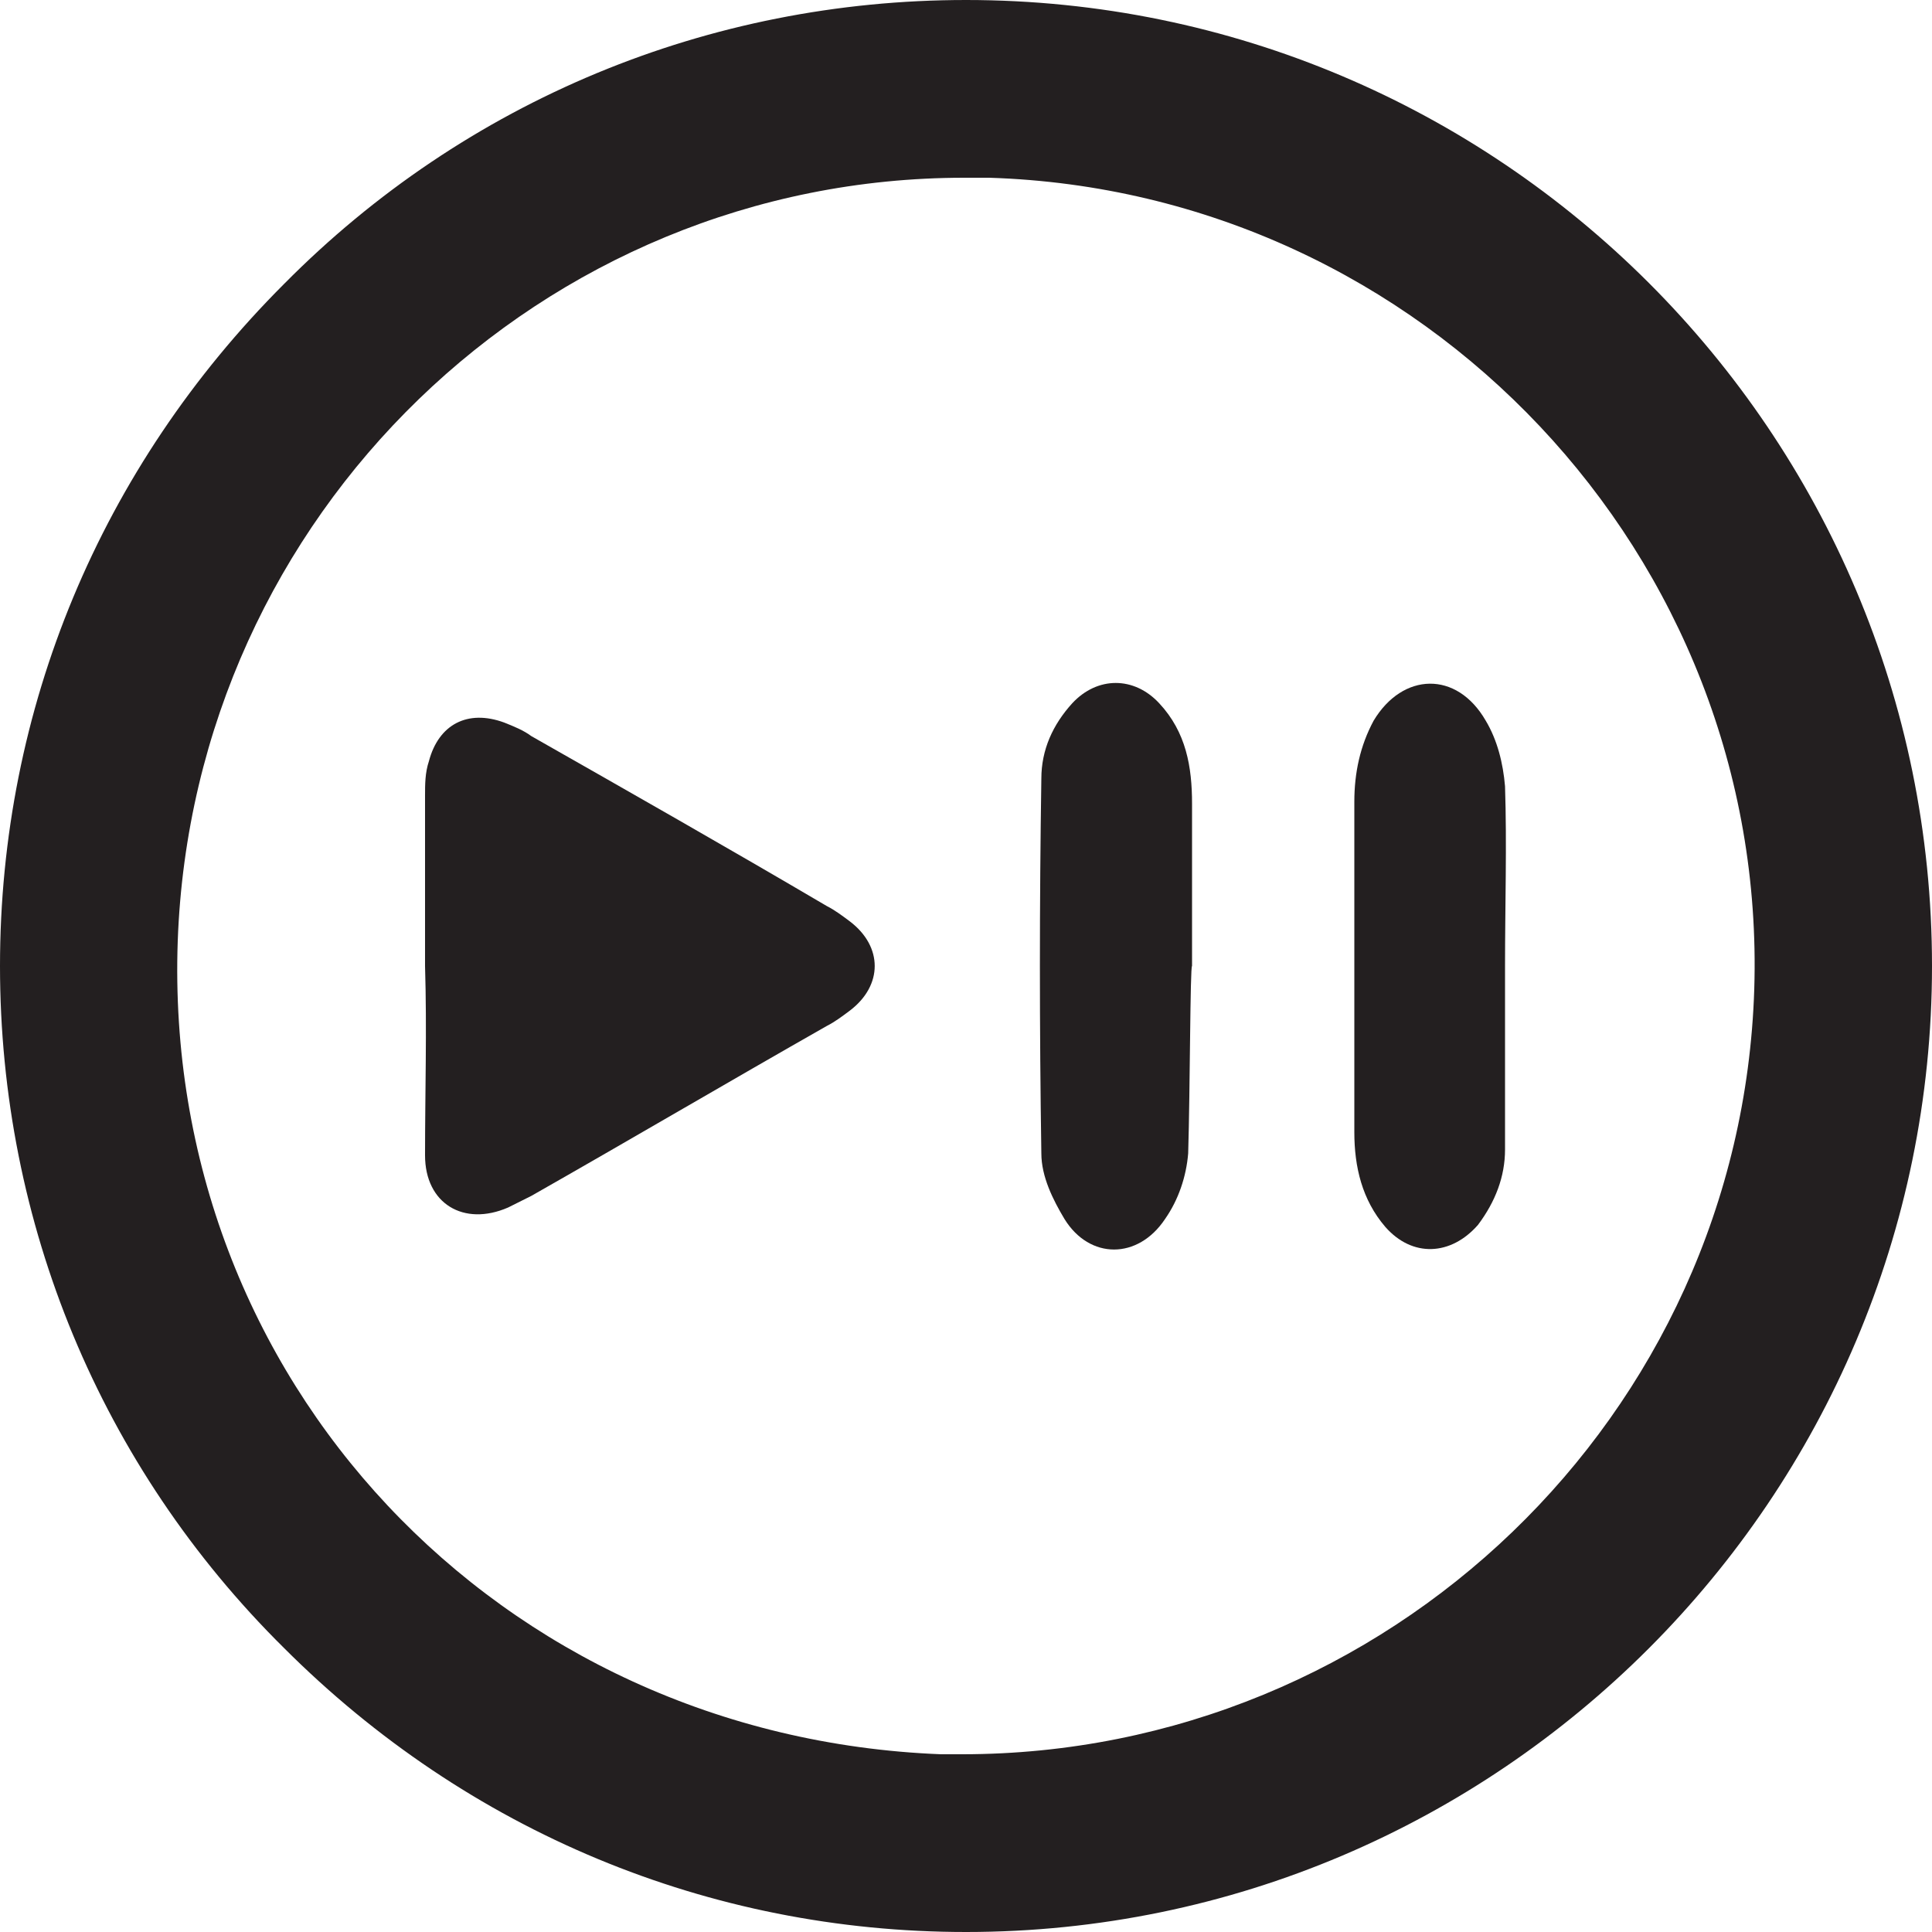
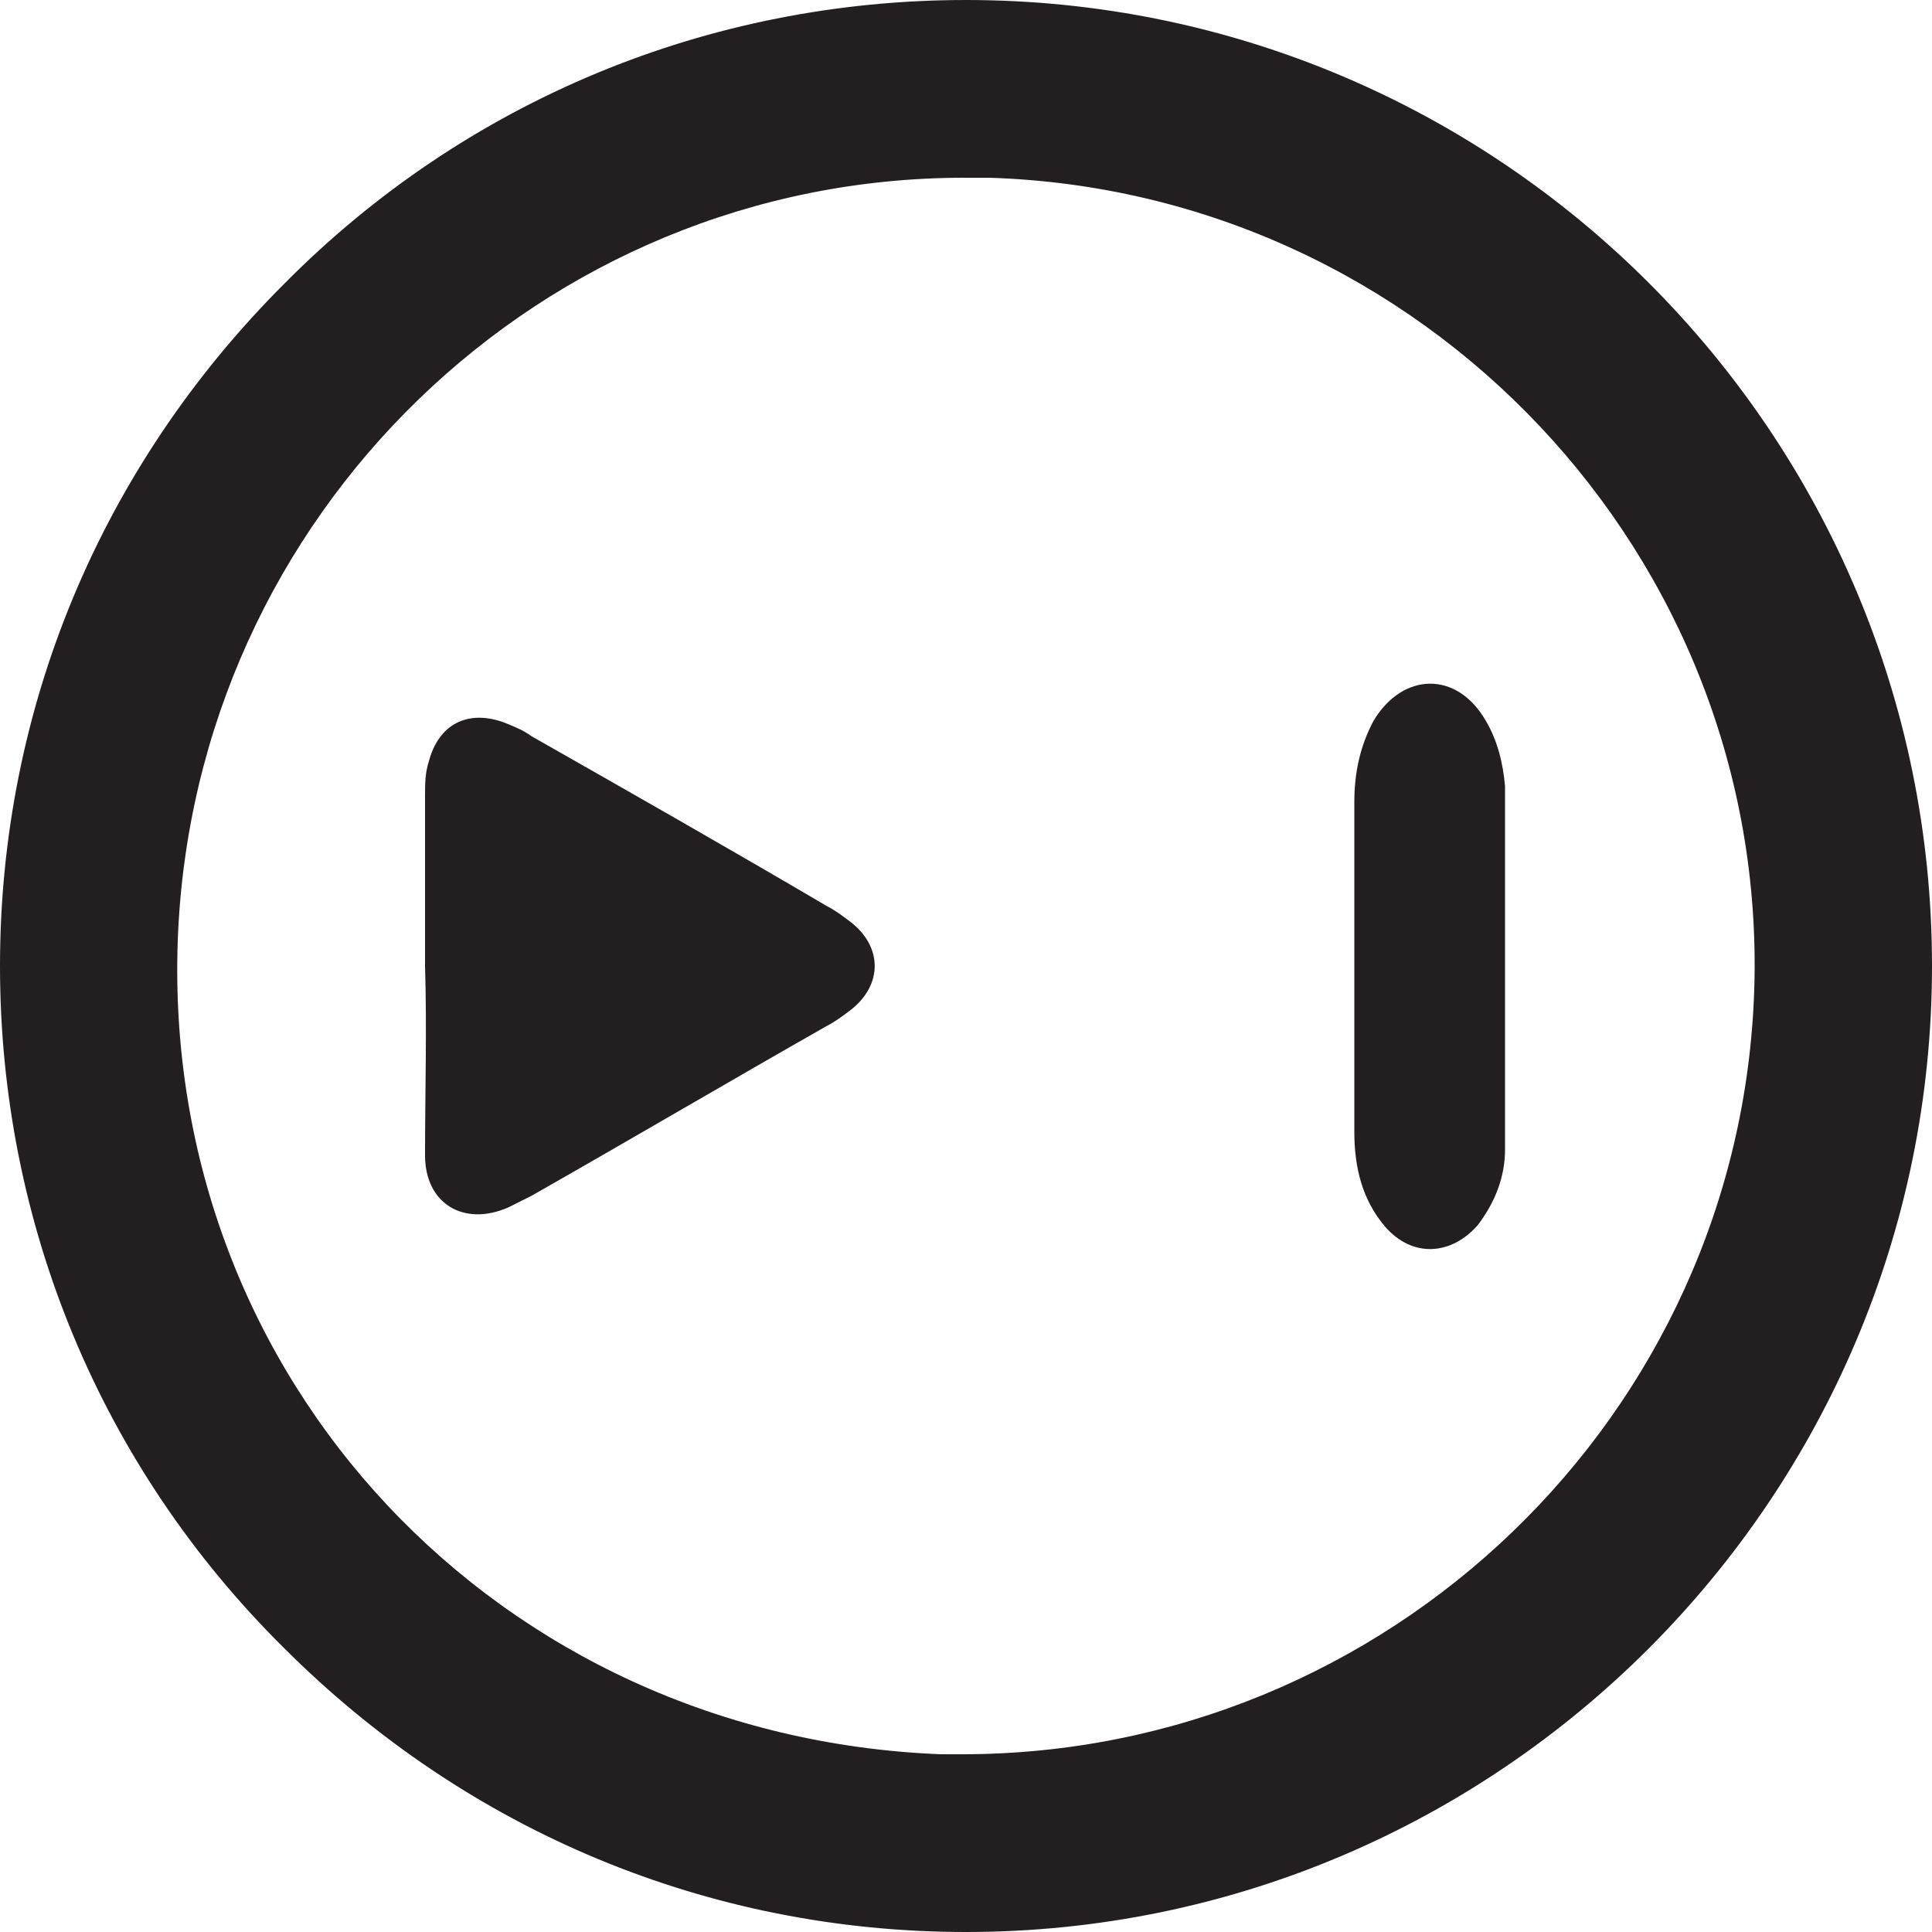
<svg xmlns="http://www.w3.org/2000/svg" version="1.1" id="Layer_1" x="0px" y="0px" viewBox="0 0 100 100" style="enable-background:new 0 0 100 100;" xml:space="preserve">
  <style type="text/css">
	.st0{fill:#231F20;}
</style>
  <path class="st0" d="M50,0L50,0C36.7,0,24.1,5.2,14.7,14.7C5.2,24.2,0,36.7,0,50s5.2,25.9,14.7,35.3c9.5,9.5,22,14.7,35.3,14.7h0  c27.6,0,50-22.5,50-50C100,22.4,77.6,0,50,0 M49.8,90.8c-0.4,0-0.8,0-1.1,0h0C25.8,89.9,8.4,71.4,9.2,48.7  C10,26.6,28.1,9.2,49.9,9.2c0.4,0,0.9,0,1.3,0c22.5,0.7,40.3,19.6,39.6,42C90.1,73.3,71.8,90.8,49.8,90.8" />
  <g>
    <path class="st0" d="M22,50c0-2.9,0-5.9,0-8.8c0-0.6,0-1.2,0.2-1.8c0.5-1.9,2-2.7,3.9-2c0.5,0.2,1,0.4,1.4,0.7   c5.1,2.9,10.2,5.8,15.3,8.8c0.4,0.2,0.8,0.5,1.2,0.8c1.7,1.3,1.7,3.3,0,4.6c-0.4,0.3-0.8,0.6-1.2,0.8C37.7,56,32.6,59,27.5,61.9   c-0.4,0.2-0.8,0.4-1.2,0.6c-2.3,1-4.3-0.2-4.3-2.7C22,56.5,22.1,53.3,22,50C22,50,22,50,22,50z" />
-     <path class="st0" d="M77.9,50c0,3.2,0,6.3,0,9.5c0,1.4-0.5,2.7-1.4,3.9c-1.4,1.6-3.4,1.7-4.8,0.1c-1.2-1.4-1.6-3.1-1.6-4.9   c0-5.7,0-11.4,0-17.1c0-1.5,0.3-2.9,1-4.2c1.5-2.5,4.3-2.6,5.8,0c0.6,1,0.9,2.2,1,3.4C78,43.7,77.9,46.9,77.9,50   C77.9,50,77.9,50,77.9,50z" />
-     <path class="st0" d="M61.5,59.7c-0.1,1.2-0.5,2.4-1.2,3.4c-1.4,2.1-3.9,2.1-5.2,0c-0.6-1-1.2-2.2-1.2-3.4c-0.1-6.5-0.1-12.9,0-19.4   c0-1.5,0.6-2.8,1.6-3.9c1.3-1.4,3.2-1.4,4.5,0c1.4,1.5,1.7,3.3,1.7,5.2c0,2.8,0,5.6,0,8.4C61.6,50,61.6,56.4,61.5,59.7z" />
+     <path class="st0" d="M77.9,50c0,3.2,0,6.3,0,9.5c0,1.4-0.5,2.7-1.4,3.9c-1.4,1.6-3.4,1.7-4.8,0.1c-1.2-1.4-1.6-3.1-1.6-4.9   c0-5.7,0-11.4,0-17.1c0-1.5,0.3-2.9,1-4.2c1.5-2.5,4.3-2.6,5.8,0c0.6,1,0.9,2.2,1,3.4C77.9,50,77.9,50,77.9,50z" />
  </g>
</svg>